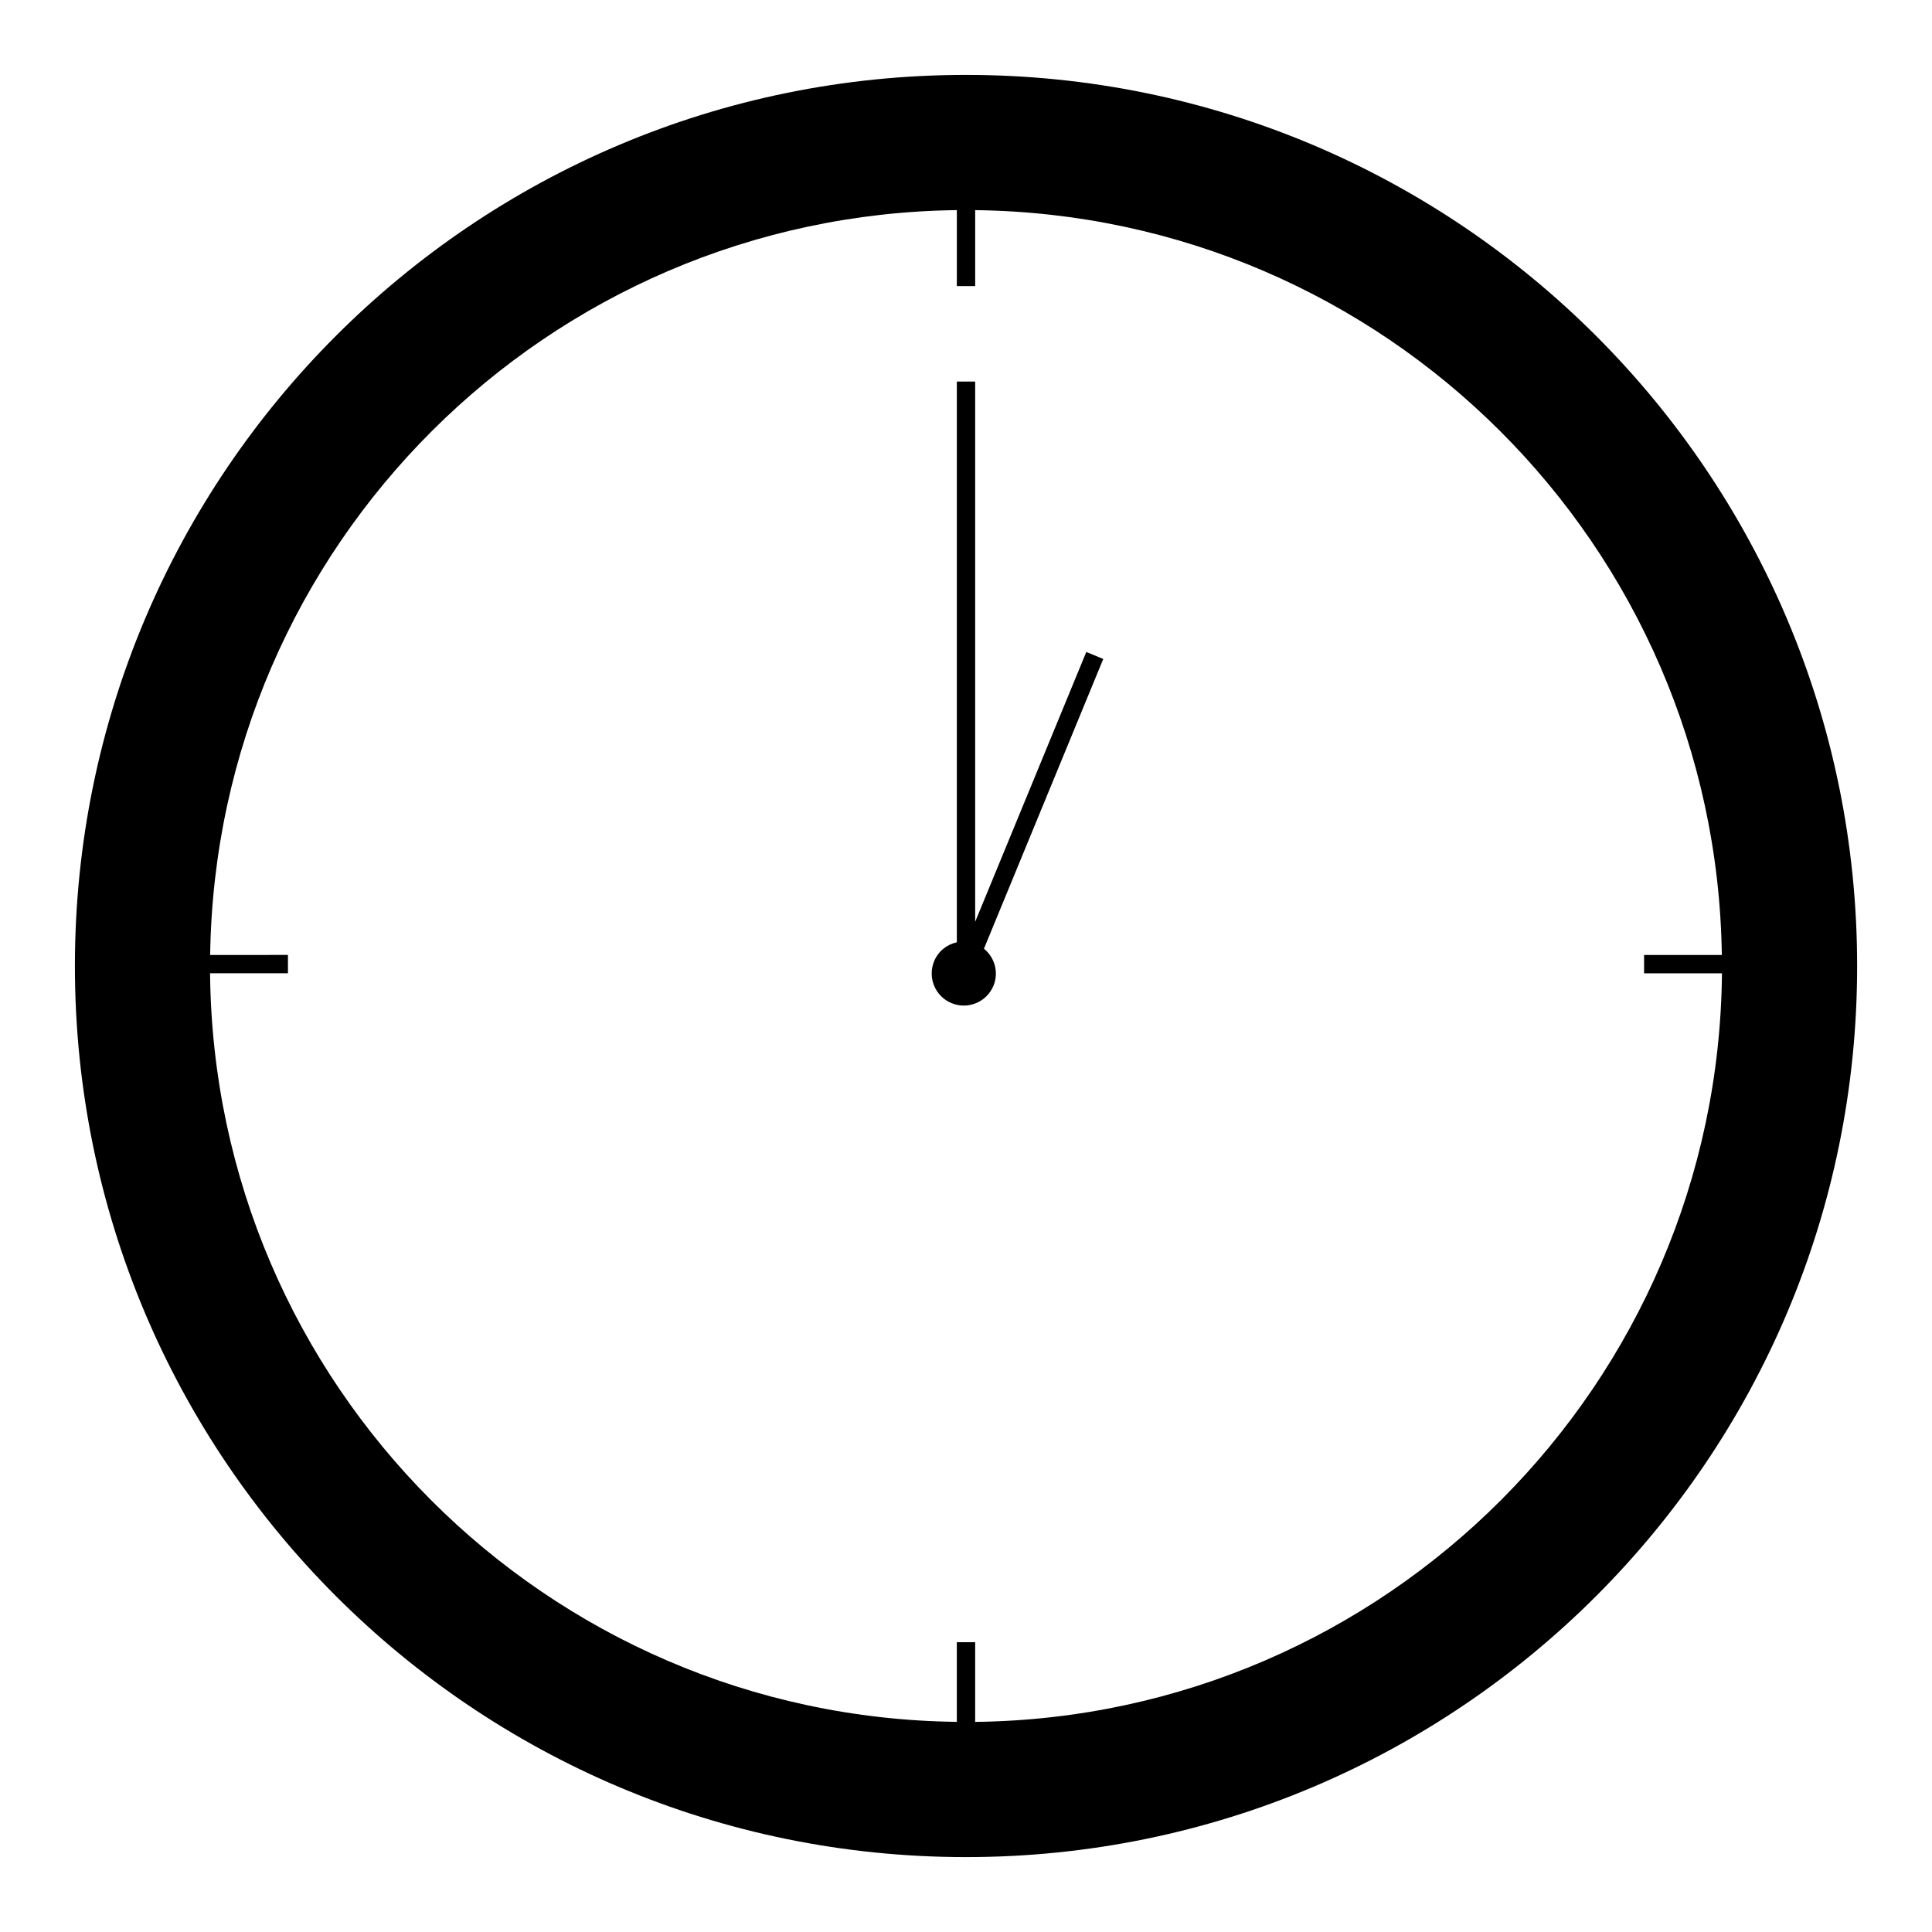
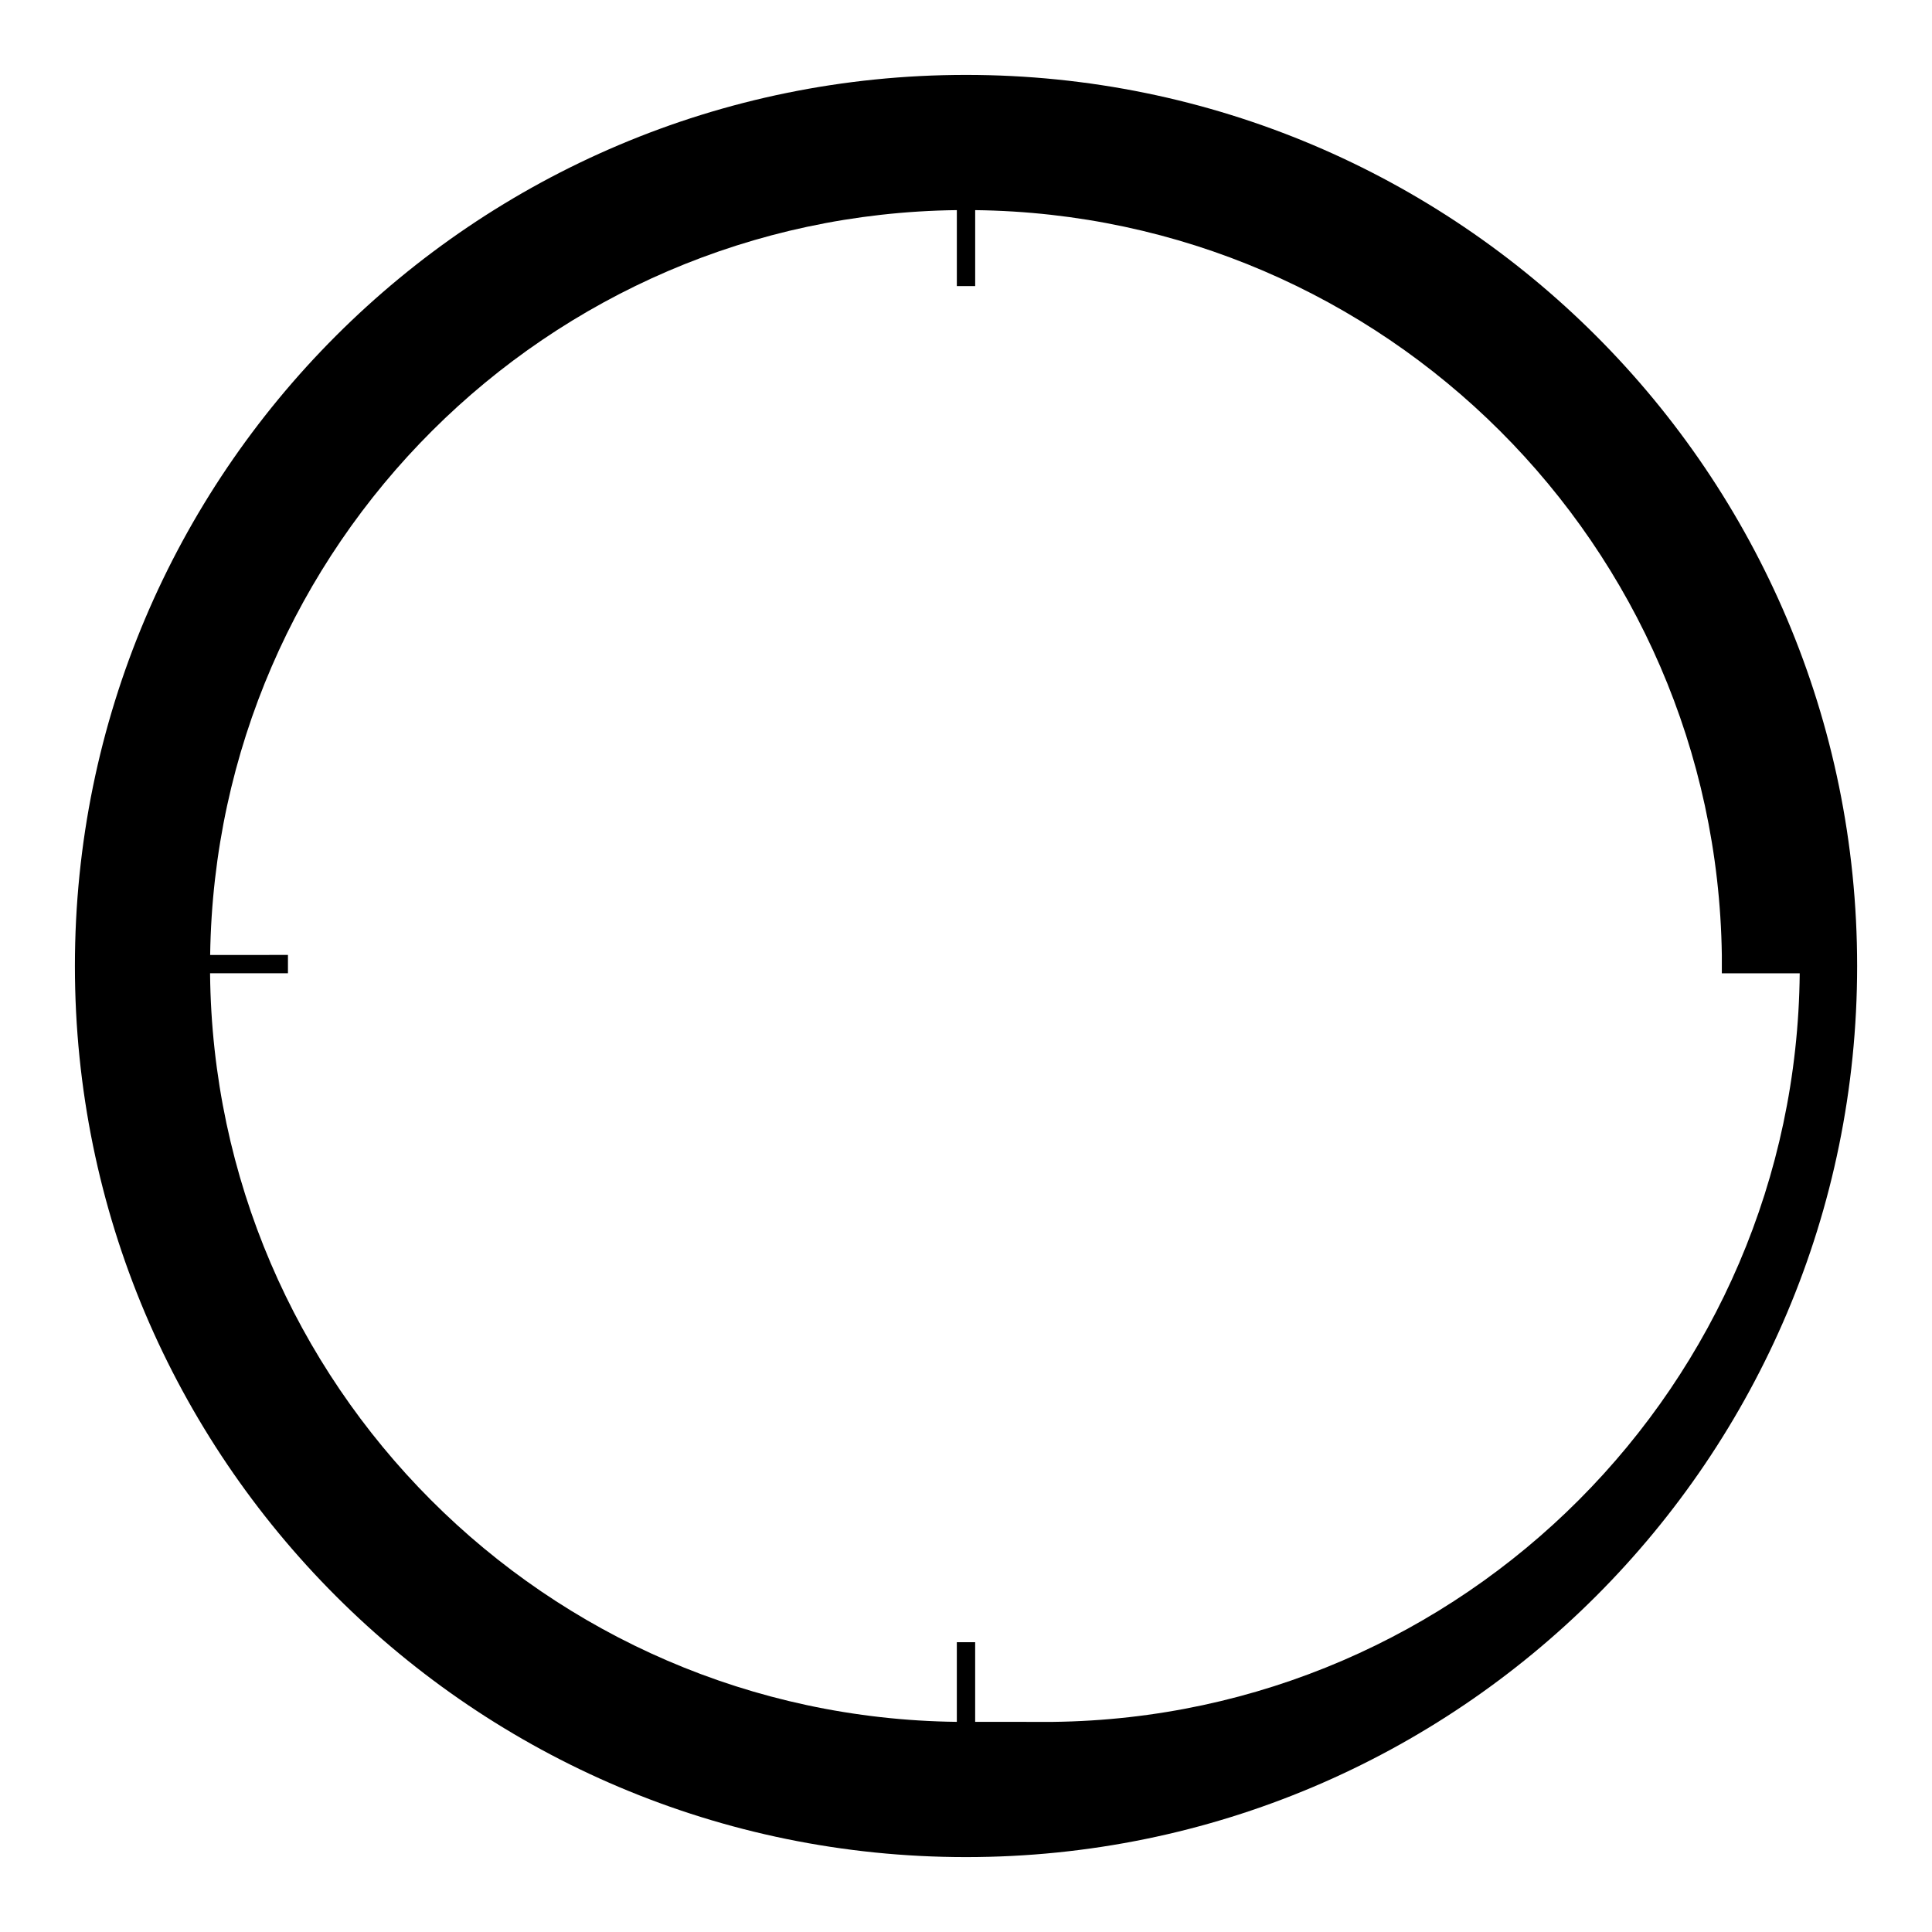
<svg xmlns="http://www.w3.org/2000/svg" fill="#000000" width="800px" height="800px" version="1.1" viewBox="144 144 512 512">
  <g>
-     <path d="m399.99 163.85c-130.42 0-236.14 105.73-236.14 236.15 0 130.41 105.73 236.15 236.15 236.15 130.42 0 236.16-105.74 236.16-236.15 0-130.43-105.74-236.15-236.16-236.15zm2.438 436.46v-21.113h-4.859v21.113c-108.89-1.293-196.86-89.426-197.9-198.38h20.641v-4.859l-20.617 0.004c1.555-108.5 89.309-196.09 197.88-197.39v20.137h4.859v-20.133c108.56 1.297 196.32 88.895 197.87 197.39l-20.605 0.004v4.859h20.641c-1.043 108.95-89.02 197.07-197.9 198.38z" />
-     <path d="m431.88 316.78-29.449 71.496v-143.16h-4.859v148.6c-2.621 0.57-4.922 2.356-6.023 5.027-1.785 4.344 0.281 9.316 4.629 11.102 4.344 1.793 9.316-0.281 11.102-4.617 1.465-3.559 0.32-7.508-2.523-9.812l31.621-76.785z" />
+     <path d="m399.99 163.85c-130.42 0-236.14 105.73-236.14 236.15 0 130.41 105.73 236.15 236.15 236.15 130.42 0 236.16-105.74 236.16-236.15 0-130.43-105.74-236.15-236.16-236.15zm2.438 436.46v-21.113h-4.859v21.113c-108.89-1.293-196.86-89.426-197.9-198.38h20.641v-4.859l-20.617 0.004c1.555-108.5 89.309-196.09 197.88-197.39v20.137h4.859v-20.133c108.56 1.297 196.32 88.895 197.87 197.39v4.859h20.641c-1.043 108.95-89.02 197.07-197.9 198.38z" />
  </g>
</svg>